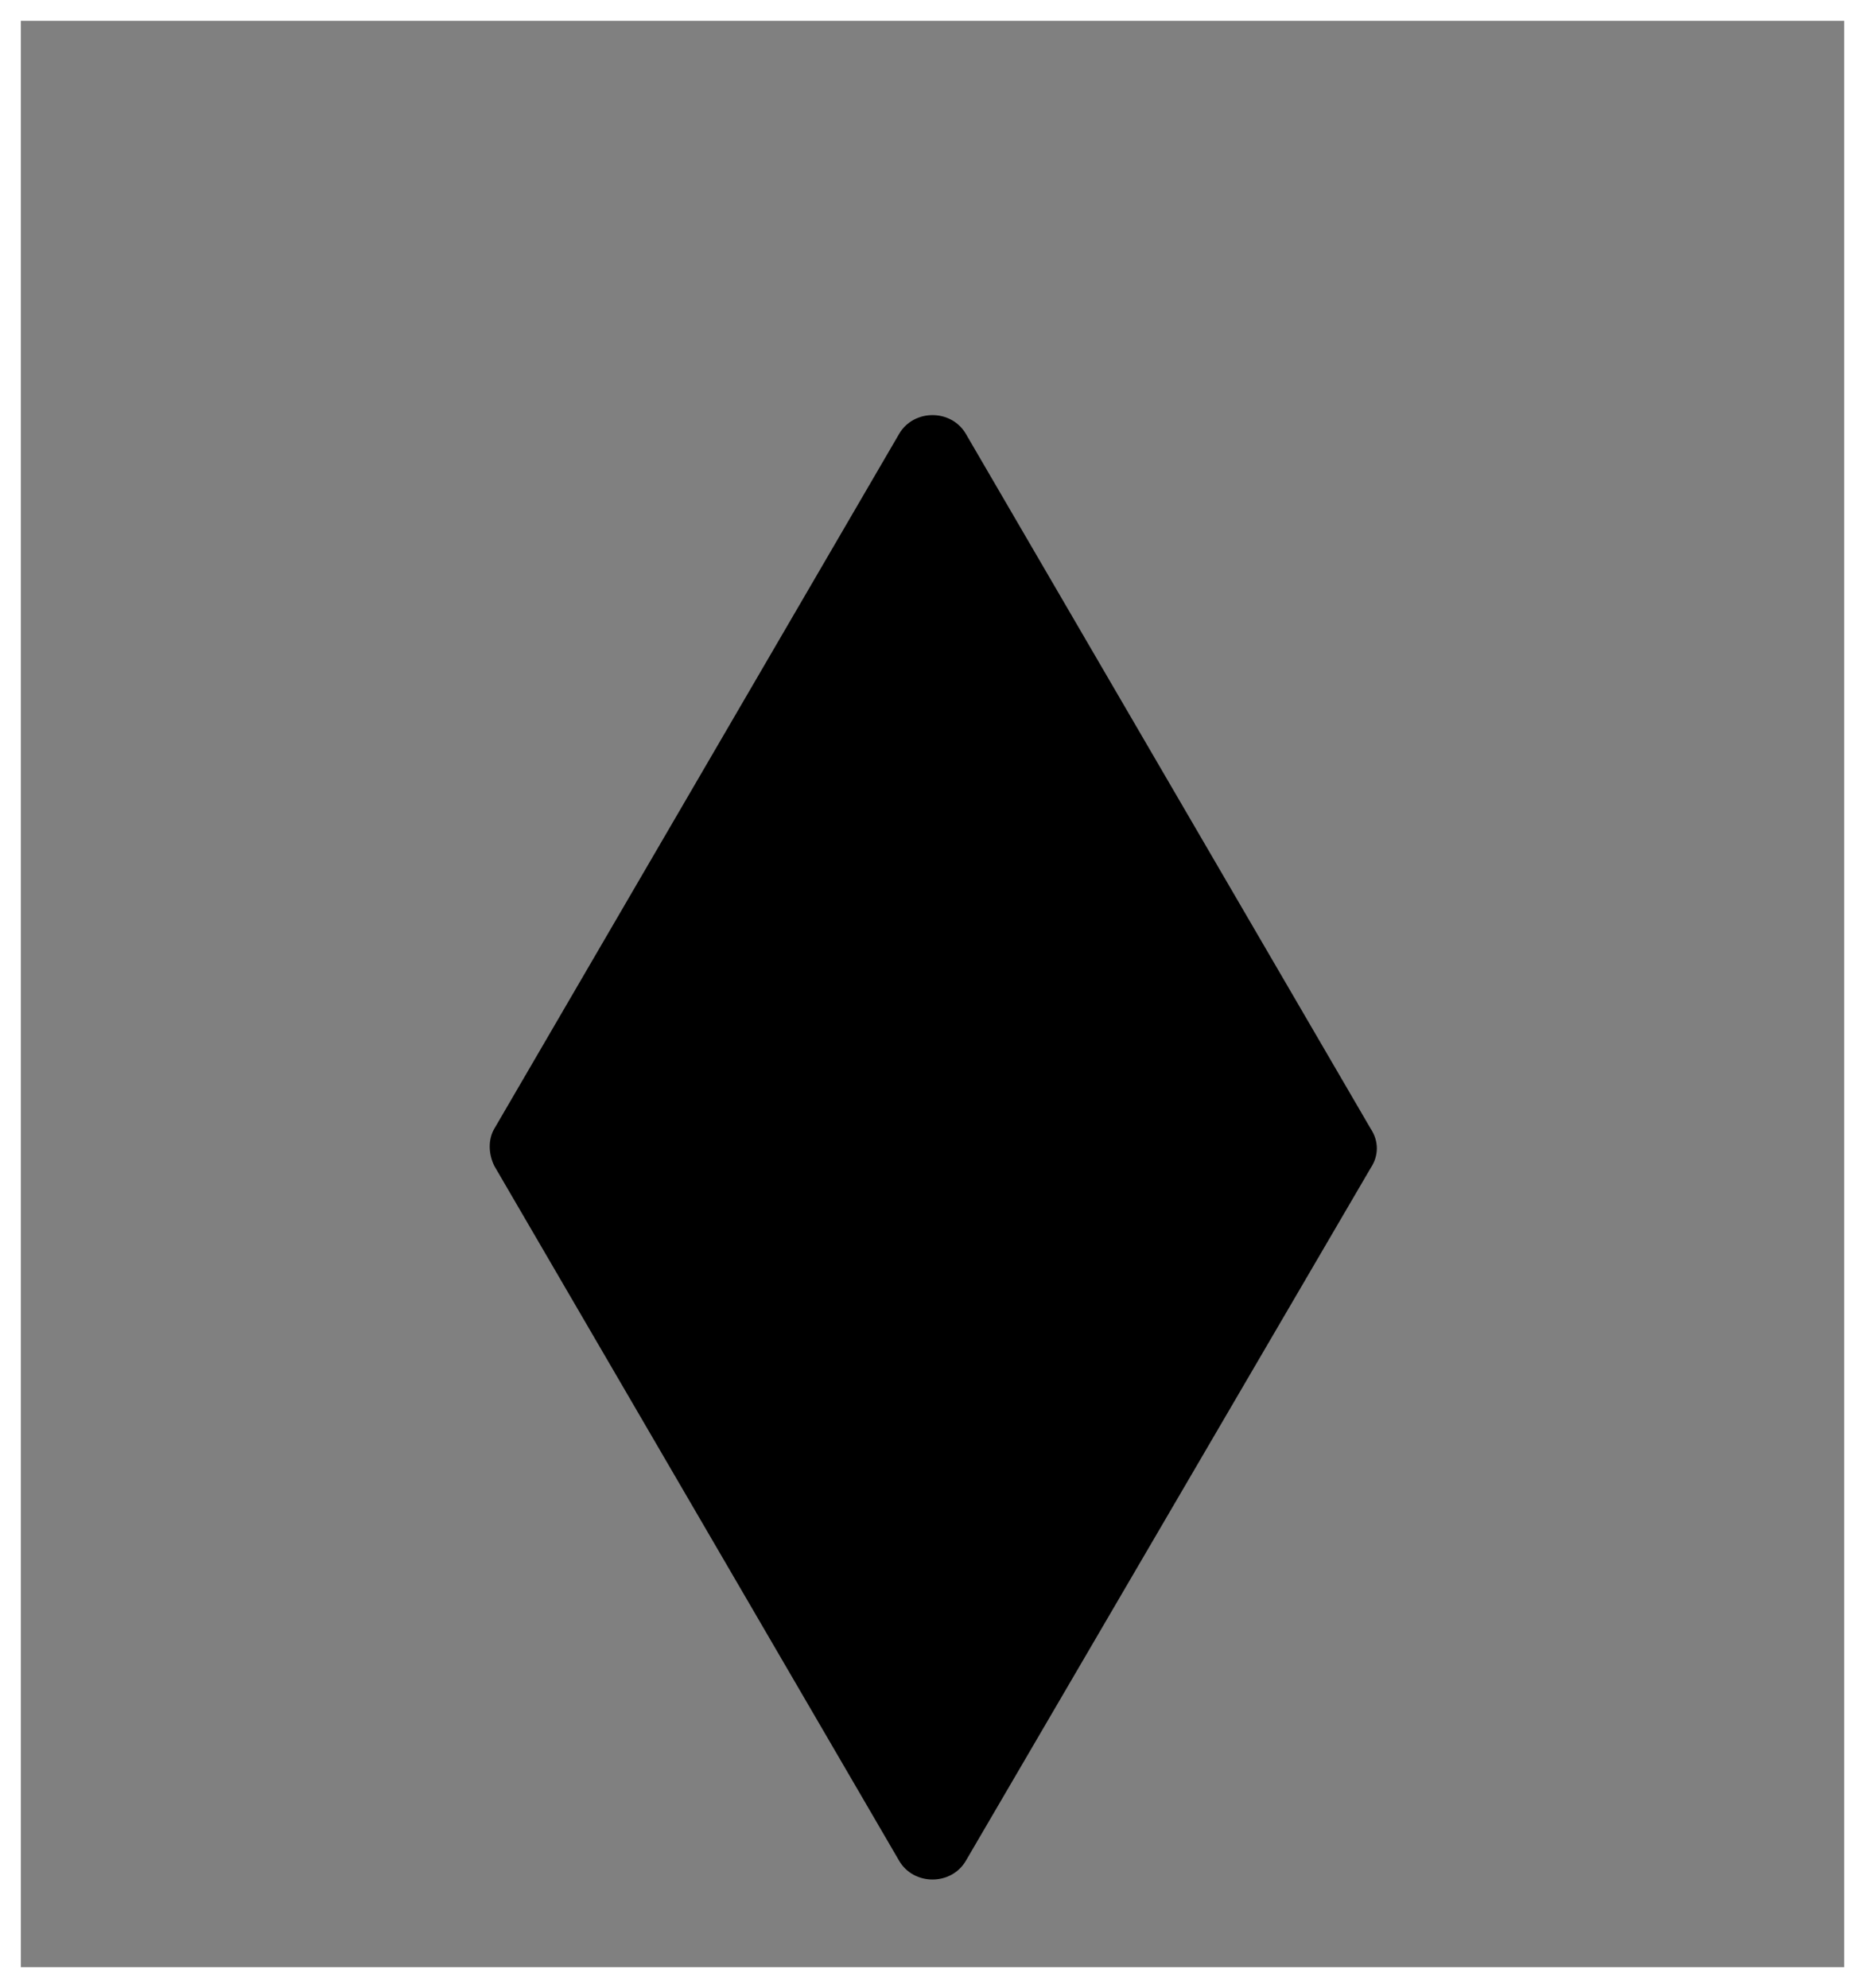
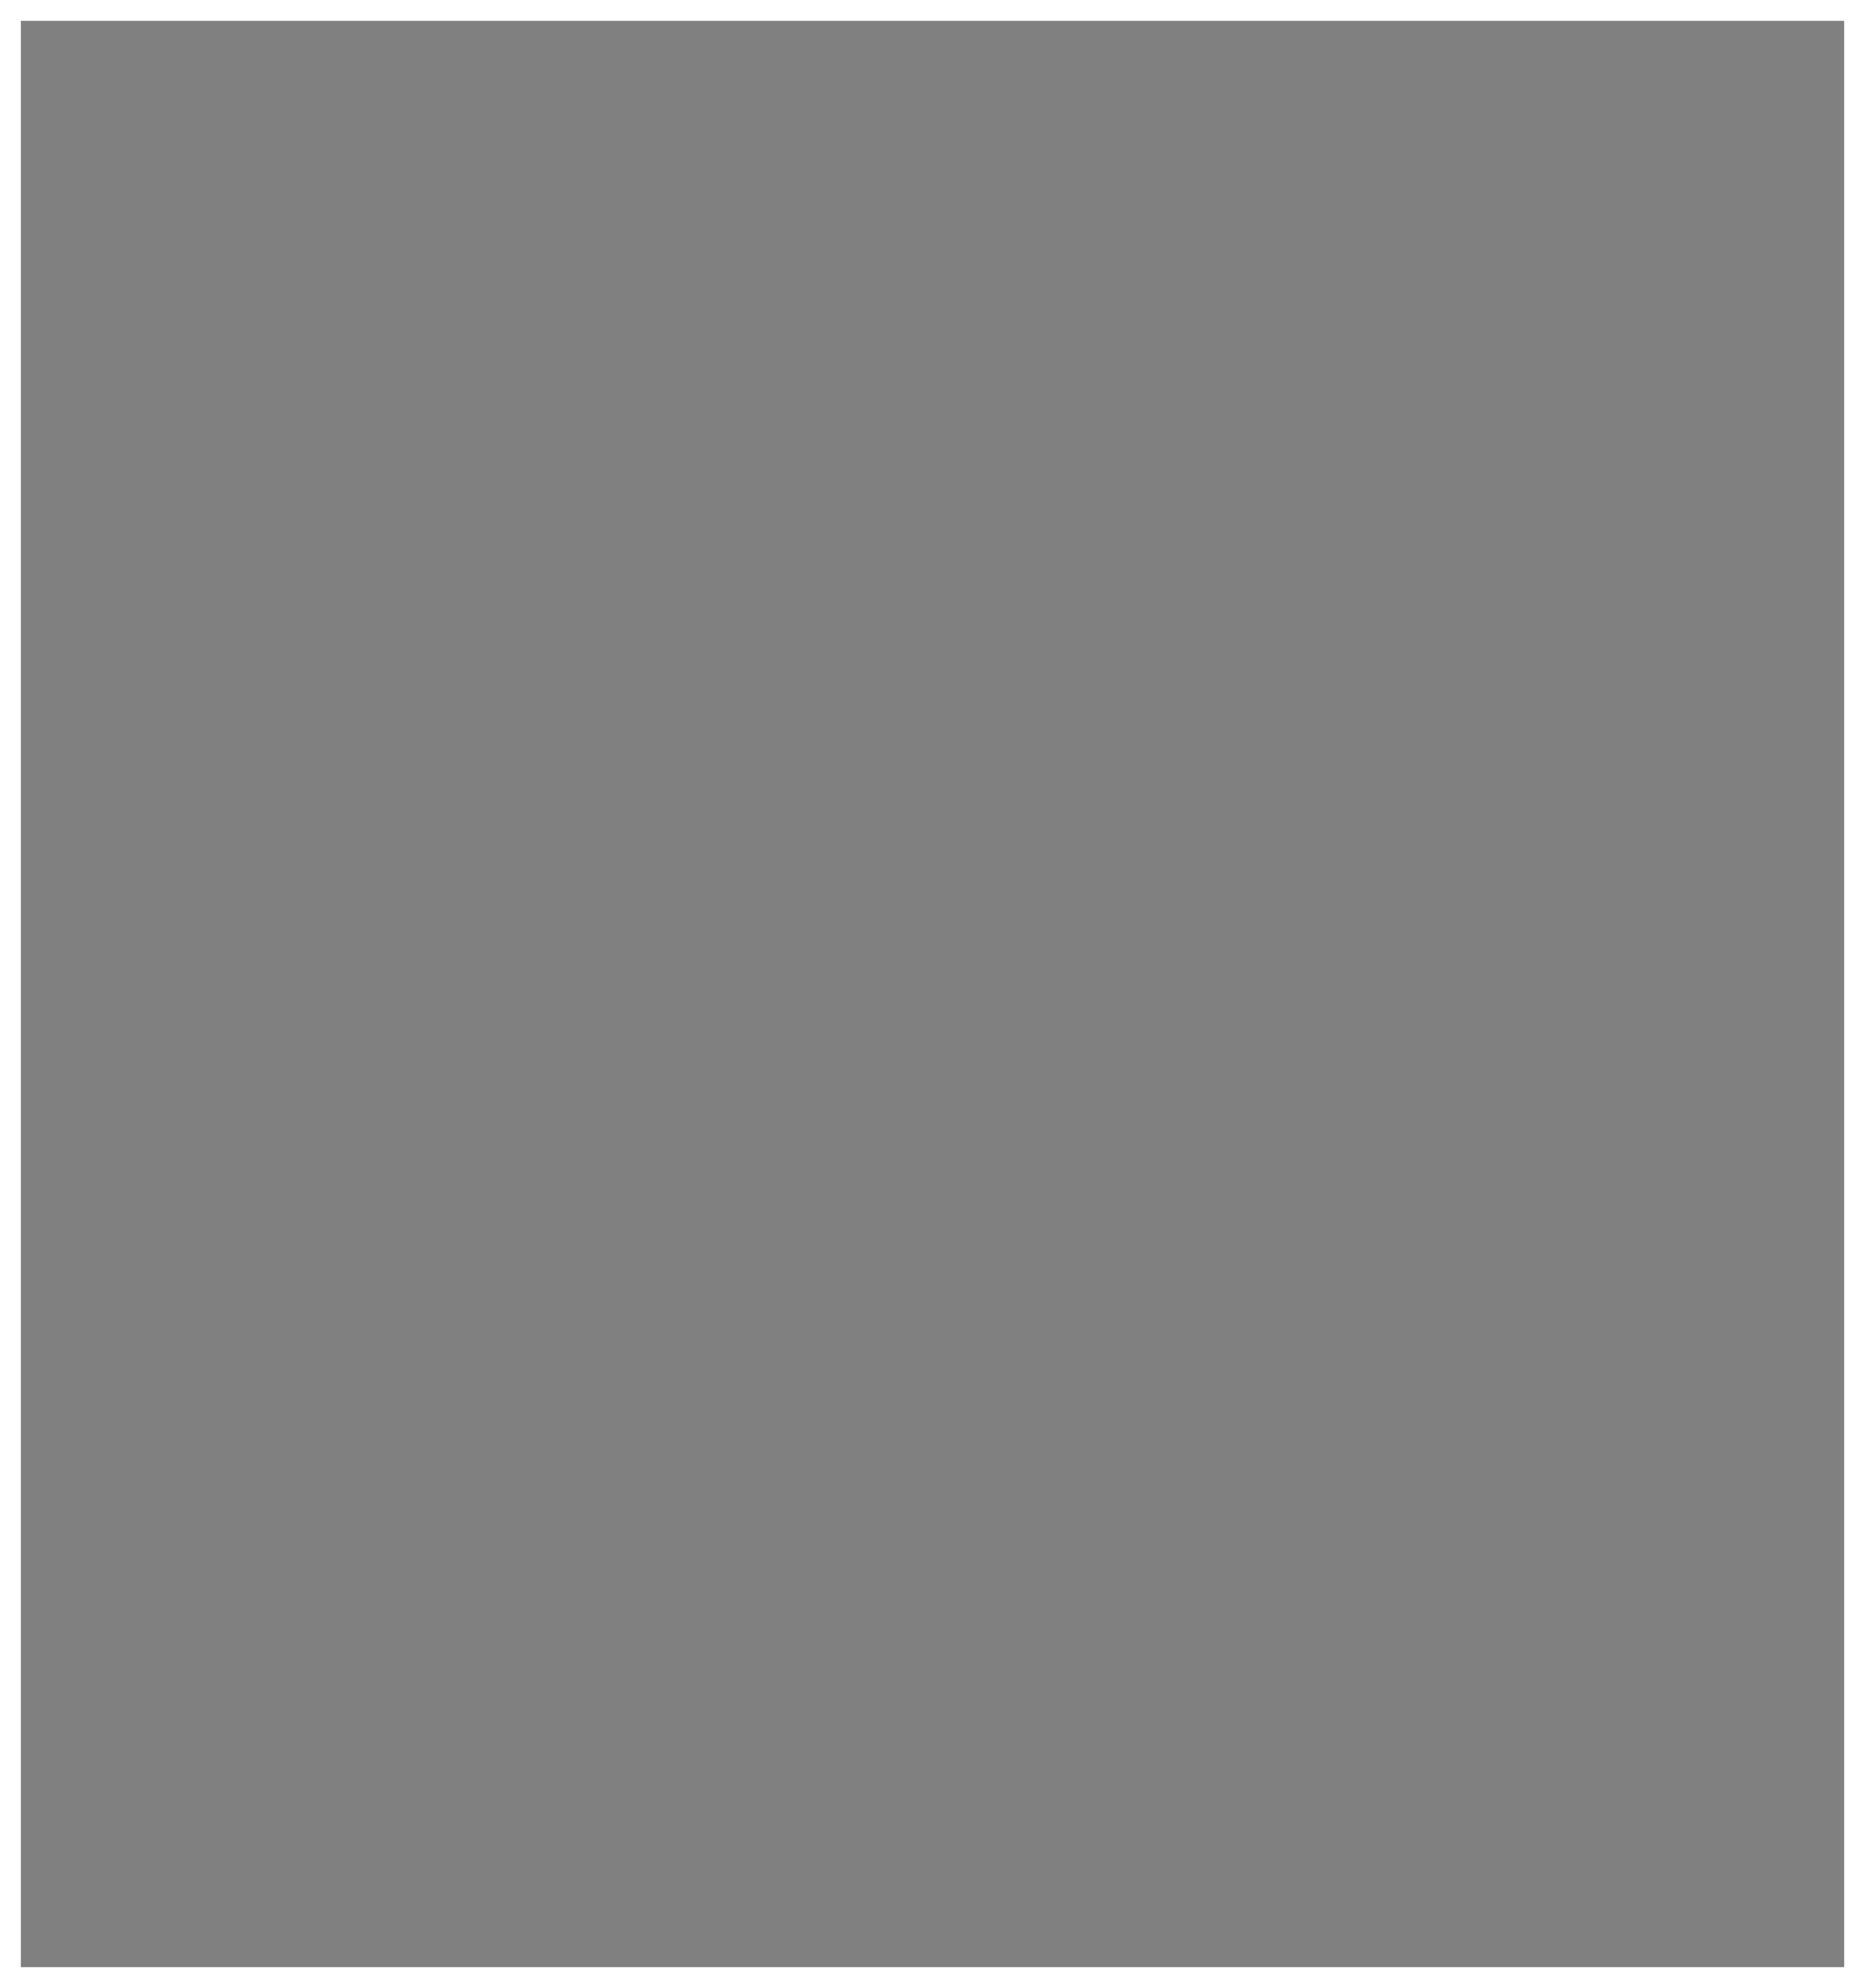
<svg xmlns="http://www.w3.org/2000/svg" version="1.1" id="Layer_1" x="0px" y="0px" viewBox="0 0 89.4 95.3" style="enable-background:new 0 0 89.4 95.3;" xml:space="preserve">
  <rect x="0" y="0" width="89.4" height="95.3" fill="#808080" stroke="none" />
  <style type="text/css">
	.st0{fill:#FFFFFF;}
</style>
-   <path d="M23.7,54.1l19.4-33.3c0.7-1.2,2.5-1.2,3.2,0l19.4,33.3c0.4,0.6,0.4,1.3,0,1.9L46.3,89.2c-0.7,1.2-2.5,1.2-3.2,0L23.7,55.9  C23.4,55.3,23.4,54.6,23.7,54.1z" />
  <g>
    <path class="st0" d="M88.4,1v93.3H1V1H88.4 M89.4,0H0v95.3h89.4V0L89.4,0z" />
  </g>
</svg>